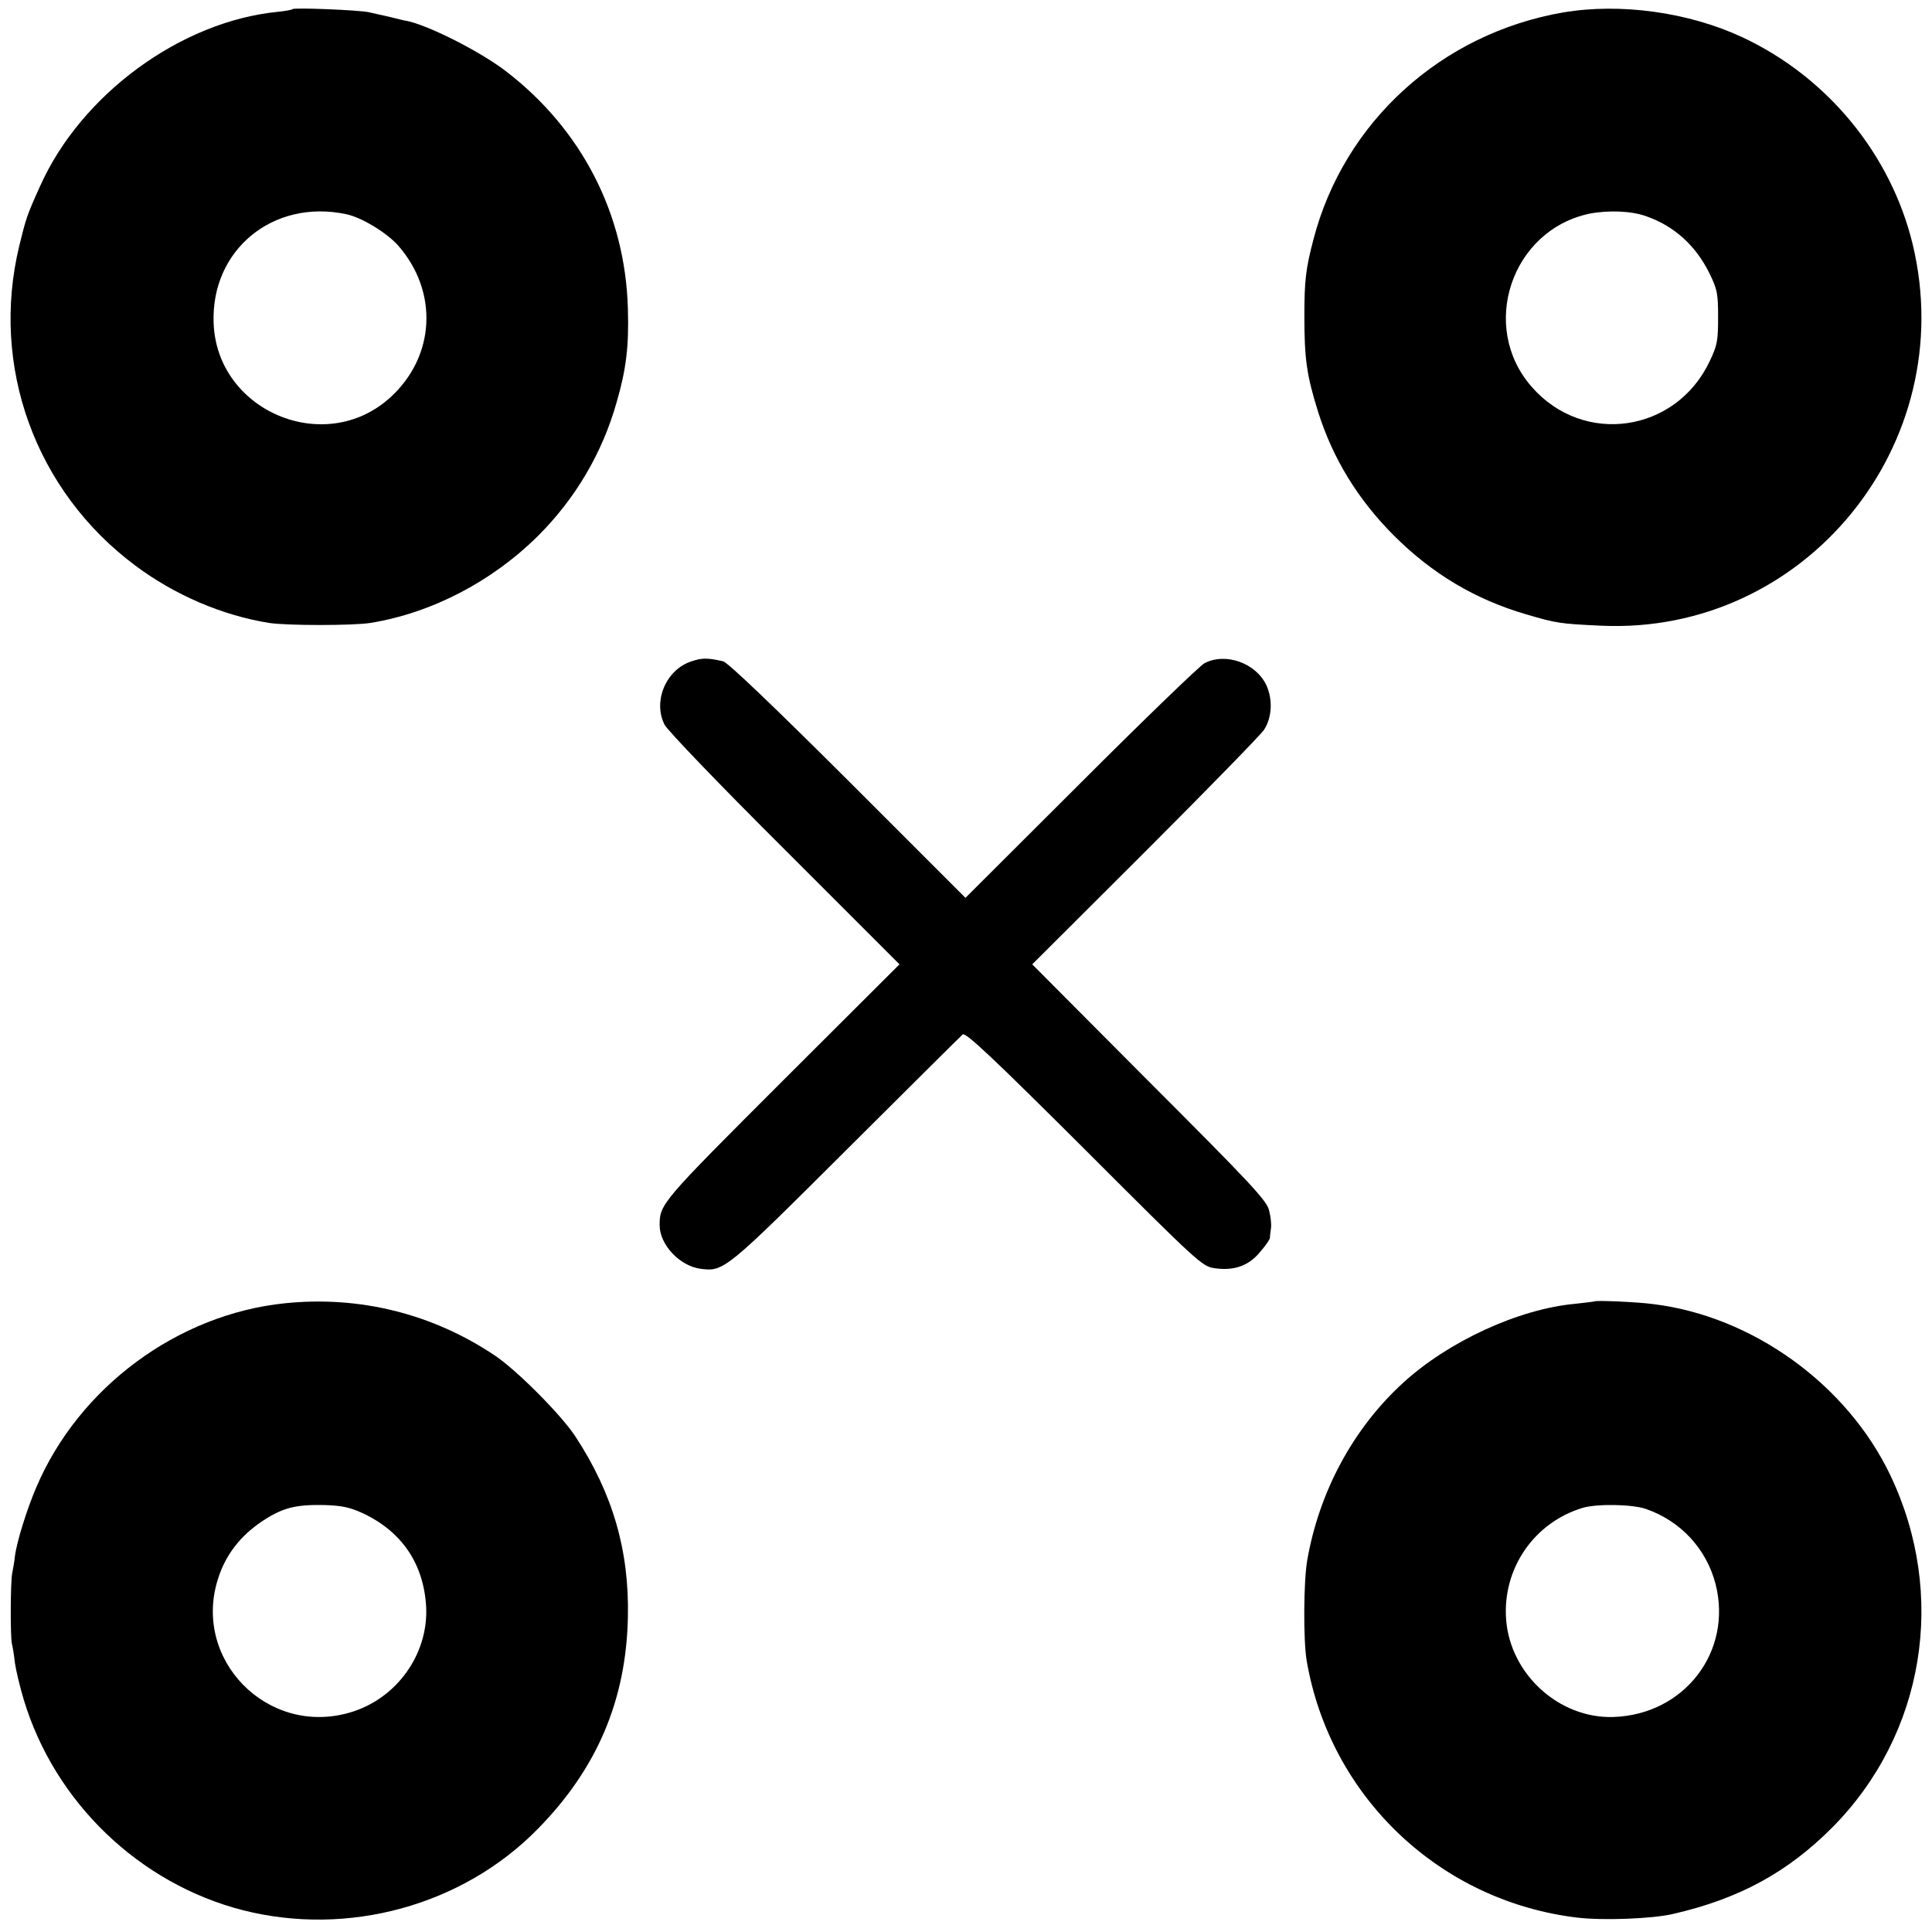
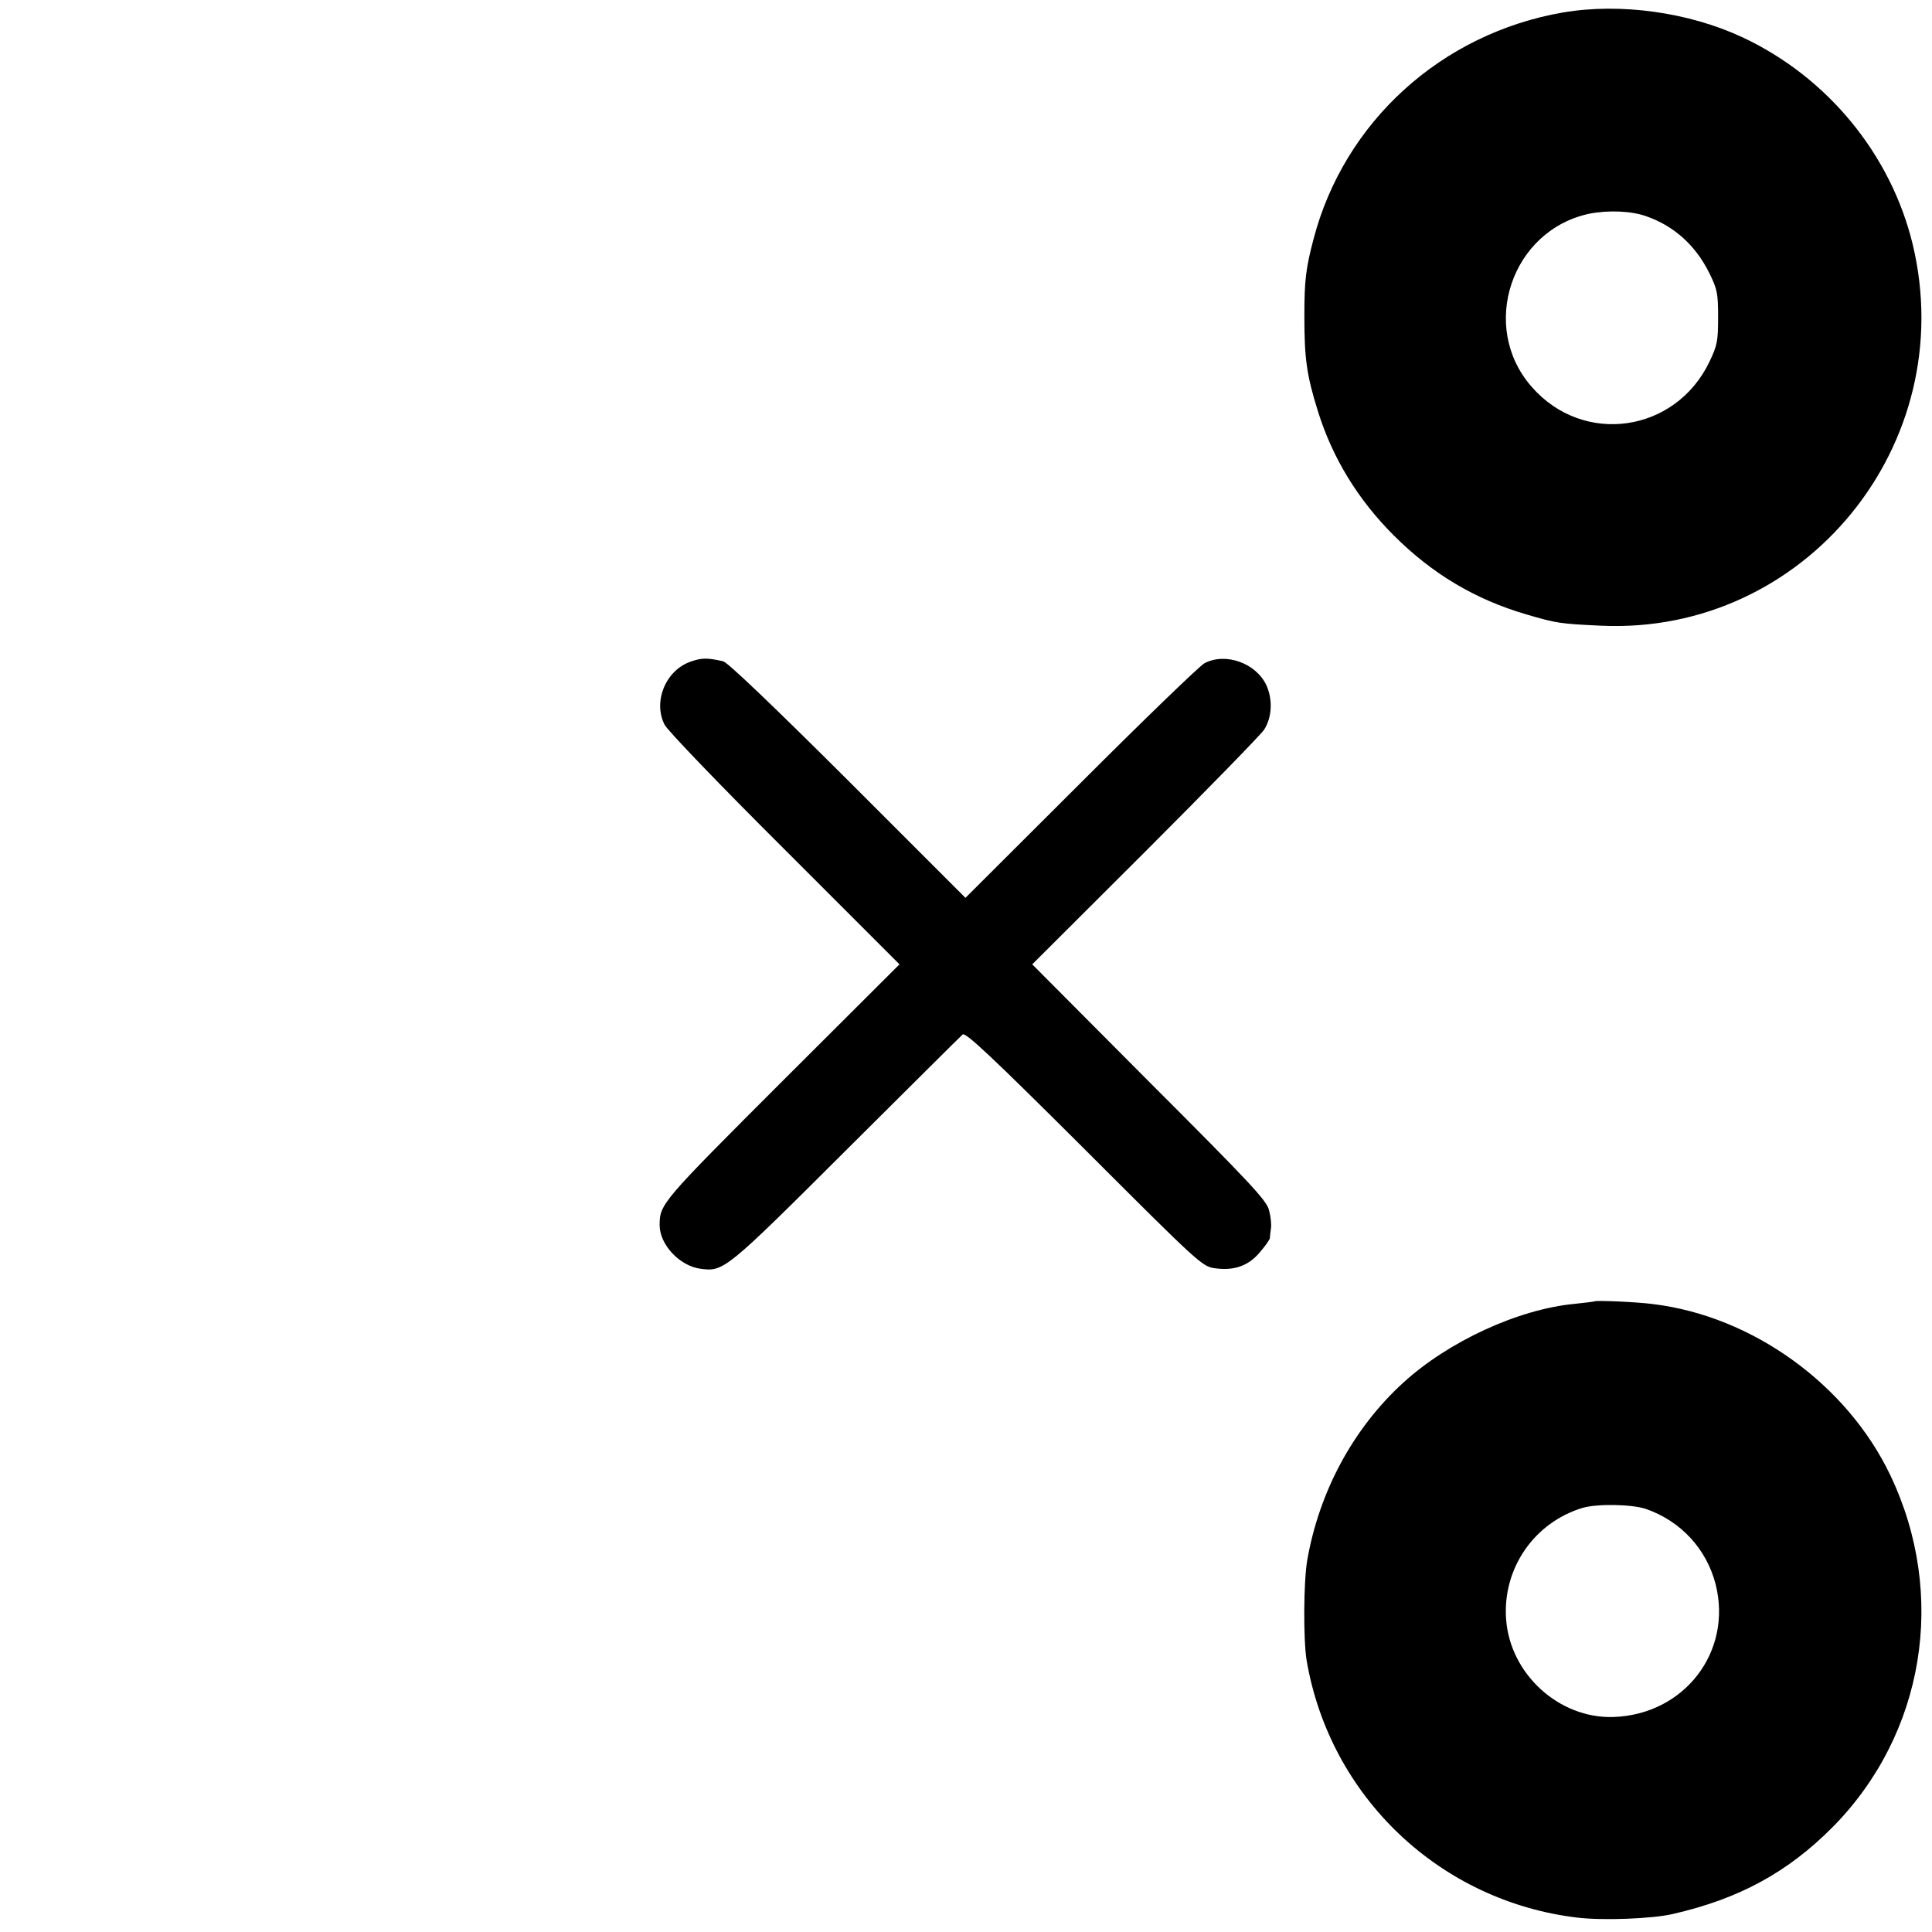
<svg xmlns="http://www.w3.org/2000/svg" version="1.0" width="700pt" height="700pt" viewBox="0 0 700 700" preserveAspectRatio="xMidYMid meet">
  <g transform="translate(0,700) scale(0.1,-0.1)" fill="#000000" stroke="none">
-     <path d="M1060 6967 c-3 -3 -27 -7 -55 -10 -351 -35 -712 -300 -860 -632 -48 -106 -51 -117 -75 -215 -106 -437 58 -889 420 -1159 143 -107 316 -181 485 -208 64 -10 305 -10 367 0 222 36 441 150 608 316 135 135 232 299 284 483 35 120 45 204 41 338 -9 344 -167 651 -442 862 -95 73 -288 170 -363 183 -3 0 -27 6 -55 13 -27 6 -63 14 -80 18 -41 8 -269 17 -275 11z m194 -743 c55 -11 147 -67 188 -113 148 -168 135 -404 -29 -552 -237 -214 -628 -48 -639 271 -10 265 216 450 480 394z" />
    <path d="M5664 6955 c-441 -76 -794 -396 -905 -822 -28 -106 -33 -150 -33 -278 0 -155 8 -214 50 -348 53 -168 144 -317 274 -447 139 -139 295 -232 480 -286 109 -32 121 -34 271 -41 738 -34 1303 657 1129 1382 -79 326 -309 606 -617 750 -195 91 -442 125 -649 90z m302 -739 c100 -35 178 -106 227 -205 29 -59 32 -73 32 -160 0 -87 -3 -102 -31 -161 -123 -258 -457 -306 -644 -92 -192 218 -74 569 210 628 68 13 152 10 206 -10z" />
    <path d="M2503 4603 c-91 -31 -138 -145 -95 -229 12 -22 195 -213 436 -453 l415 -415 -424 -423 c-438 -438 -445 -445 -445 -522 0 -71 73 -148 148 -158 84 -11 90 -7 527 429 226 225 416 414 423 420 10 9 108 -83 440 -414 414 -414 428 -427 473 -433 69 -10 122 8 163 57 20 23 36 46 37 52 0 6 2 22 4 36 2 14 -1 43 -7 65 -8 35 -67 98 -434 465 l-424 426 410 409 c226 226 419 424 430 441 29 45 32 110 8 162 -38 80 -148 119 -224 79 -17 -9 -219 -204 -448 -433 l-418 -417 -426 426 c-266 265 -436 428 -452 431 -57 13 -77 13 -117 -1z" />
-     <path d="M1032 2278 c-389 -40 -747 -305 -901 -668 -35 -82 -71 -199 -77 -249 -2 -20 -7 -48 -10 -62 -6 -31 -7 -225 -1 -254 3 -11 8 -42 11 -70 4 -27 18 -87 32 -133 112 -372 419 -667 794 -763 381 -97 796 17 1067 293 216 219 322 468 328 770 5 240 -55 447 -190 653 -50 77 -212 240 -291 293 -226 152 -491 218 -762 190z m281 -760 c142 -66 222 -183 231 -339 9 -172 -107 -335 -277 -384 -299 -87 -573 194 -476 488 27 84 80 152 157 204 75 50 121 62 227 60 63 -2 92 -8 138 -29z" />
    <path d="M5778 2285 c-2 -1 -34 -5 -72 -9 -204 -19 -458 -136 -622 -286 -182 -166 -305 -396 -348 -645 -13 -80 -14 -284 -2 -360 84 -495 483 -874 982 -933 94 -11 270 -4 344 13 241 55 417 151 580 315 333 337 416 841 209 1275 -157 329 -499 576 -859 620 -59 8 -207 14 -212 10z m185 -752 c127 -44 220 -145 253 -273 62 -245 -114 -473 -371 -481 -196 -6 -373 155 -388 353 -14 184 101 352 278 405 53 15 177 13 228 -4z" />
  </g>
</svg>